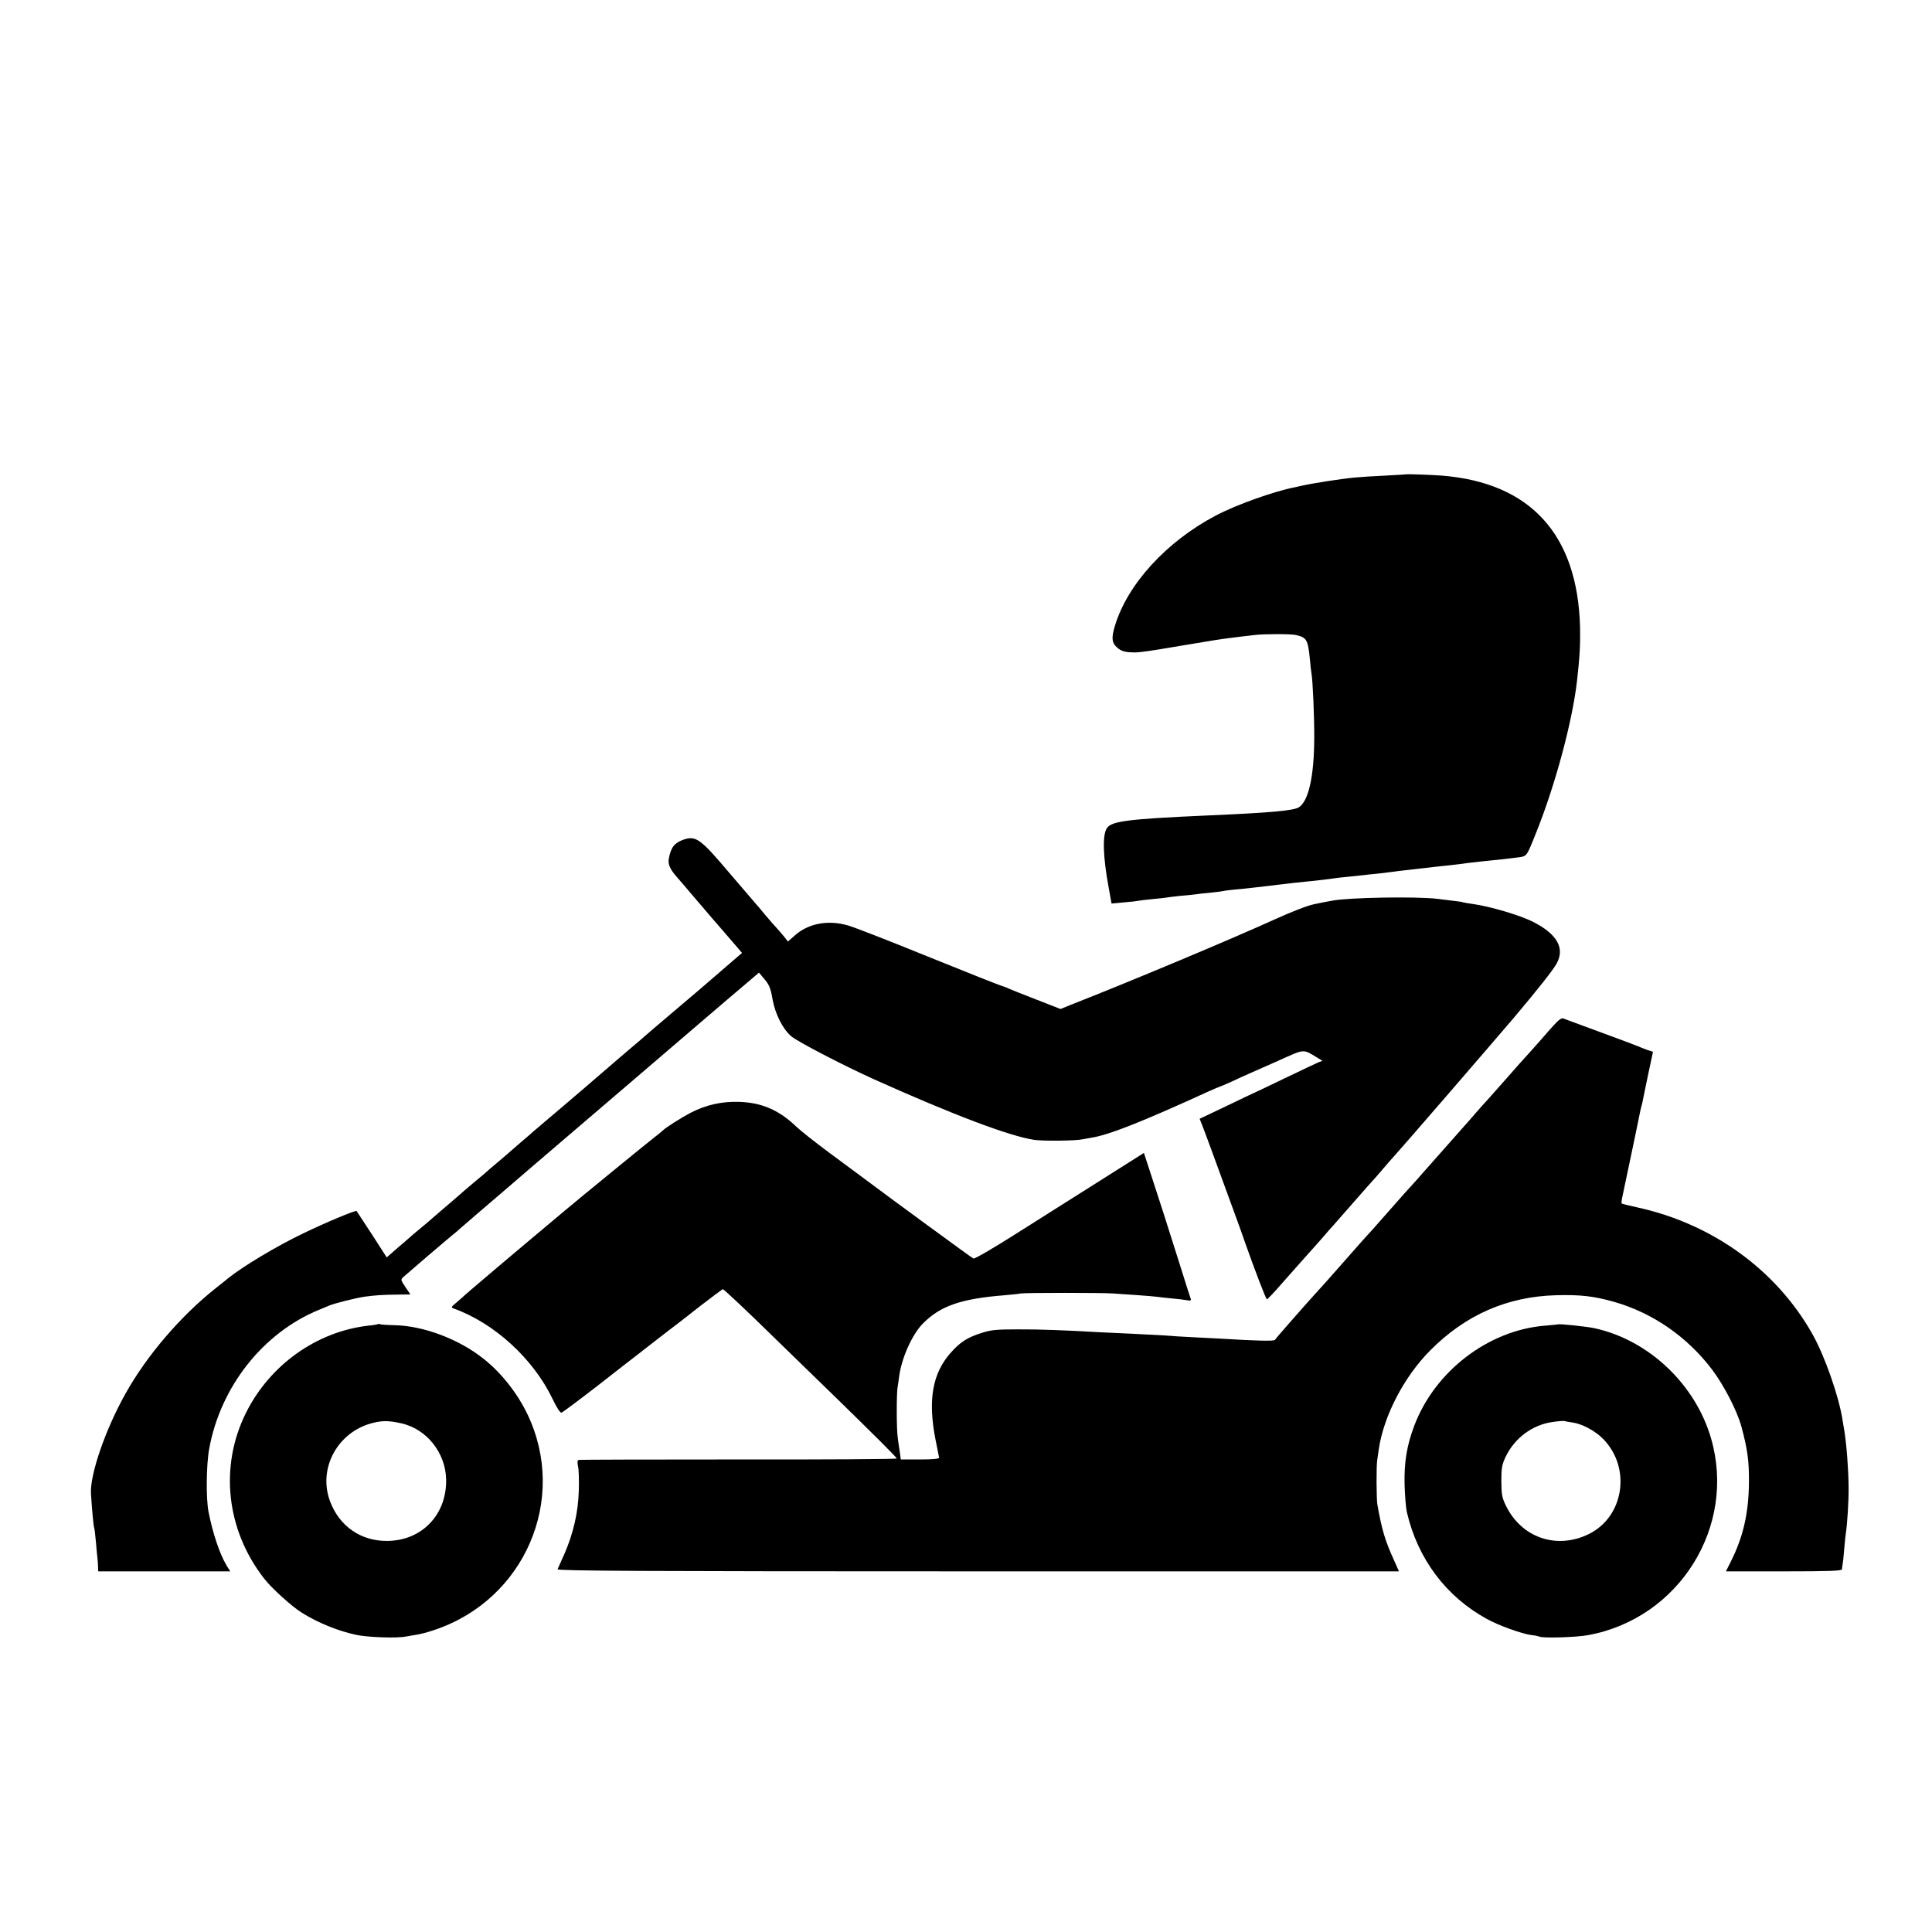
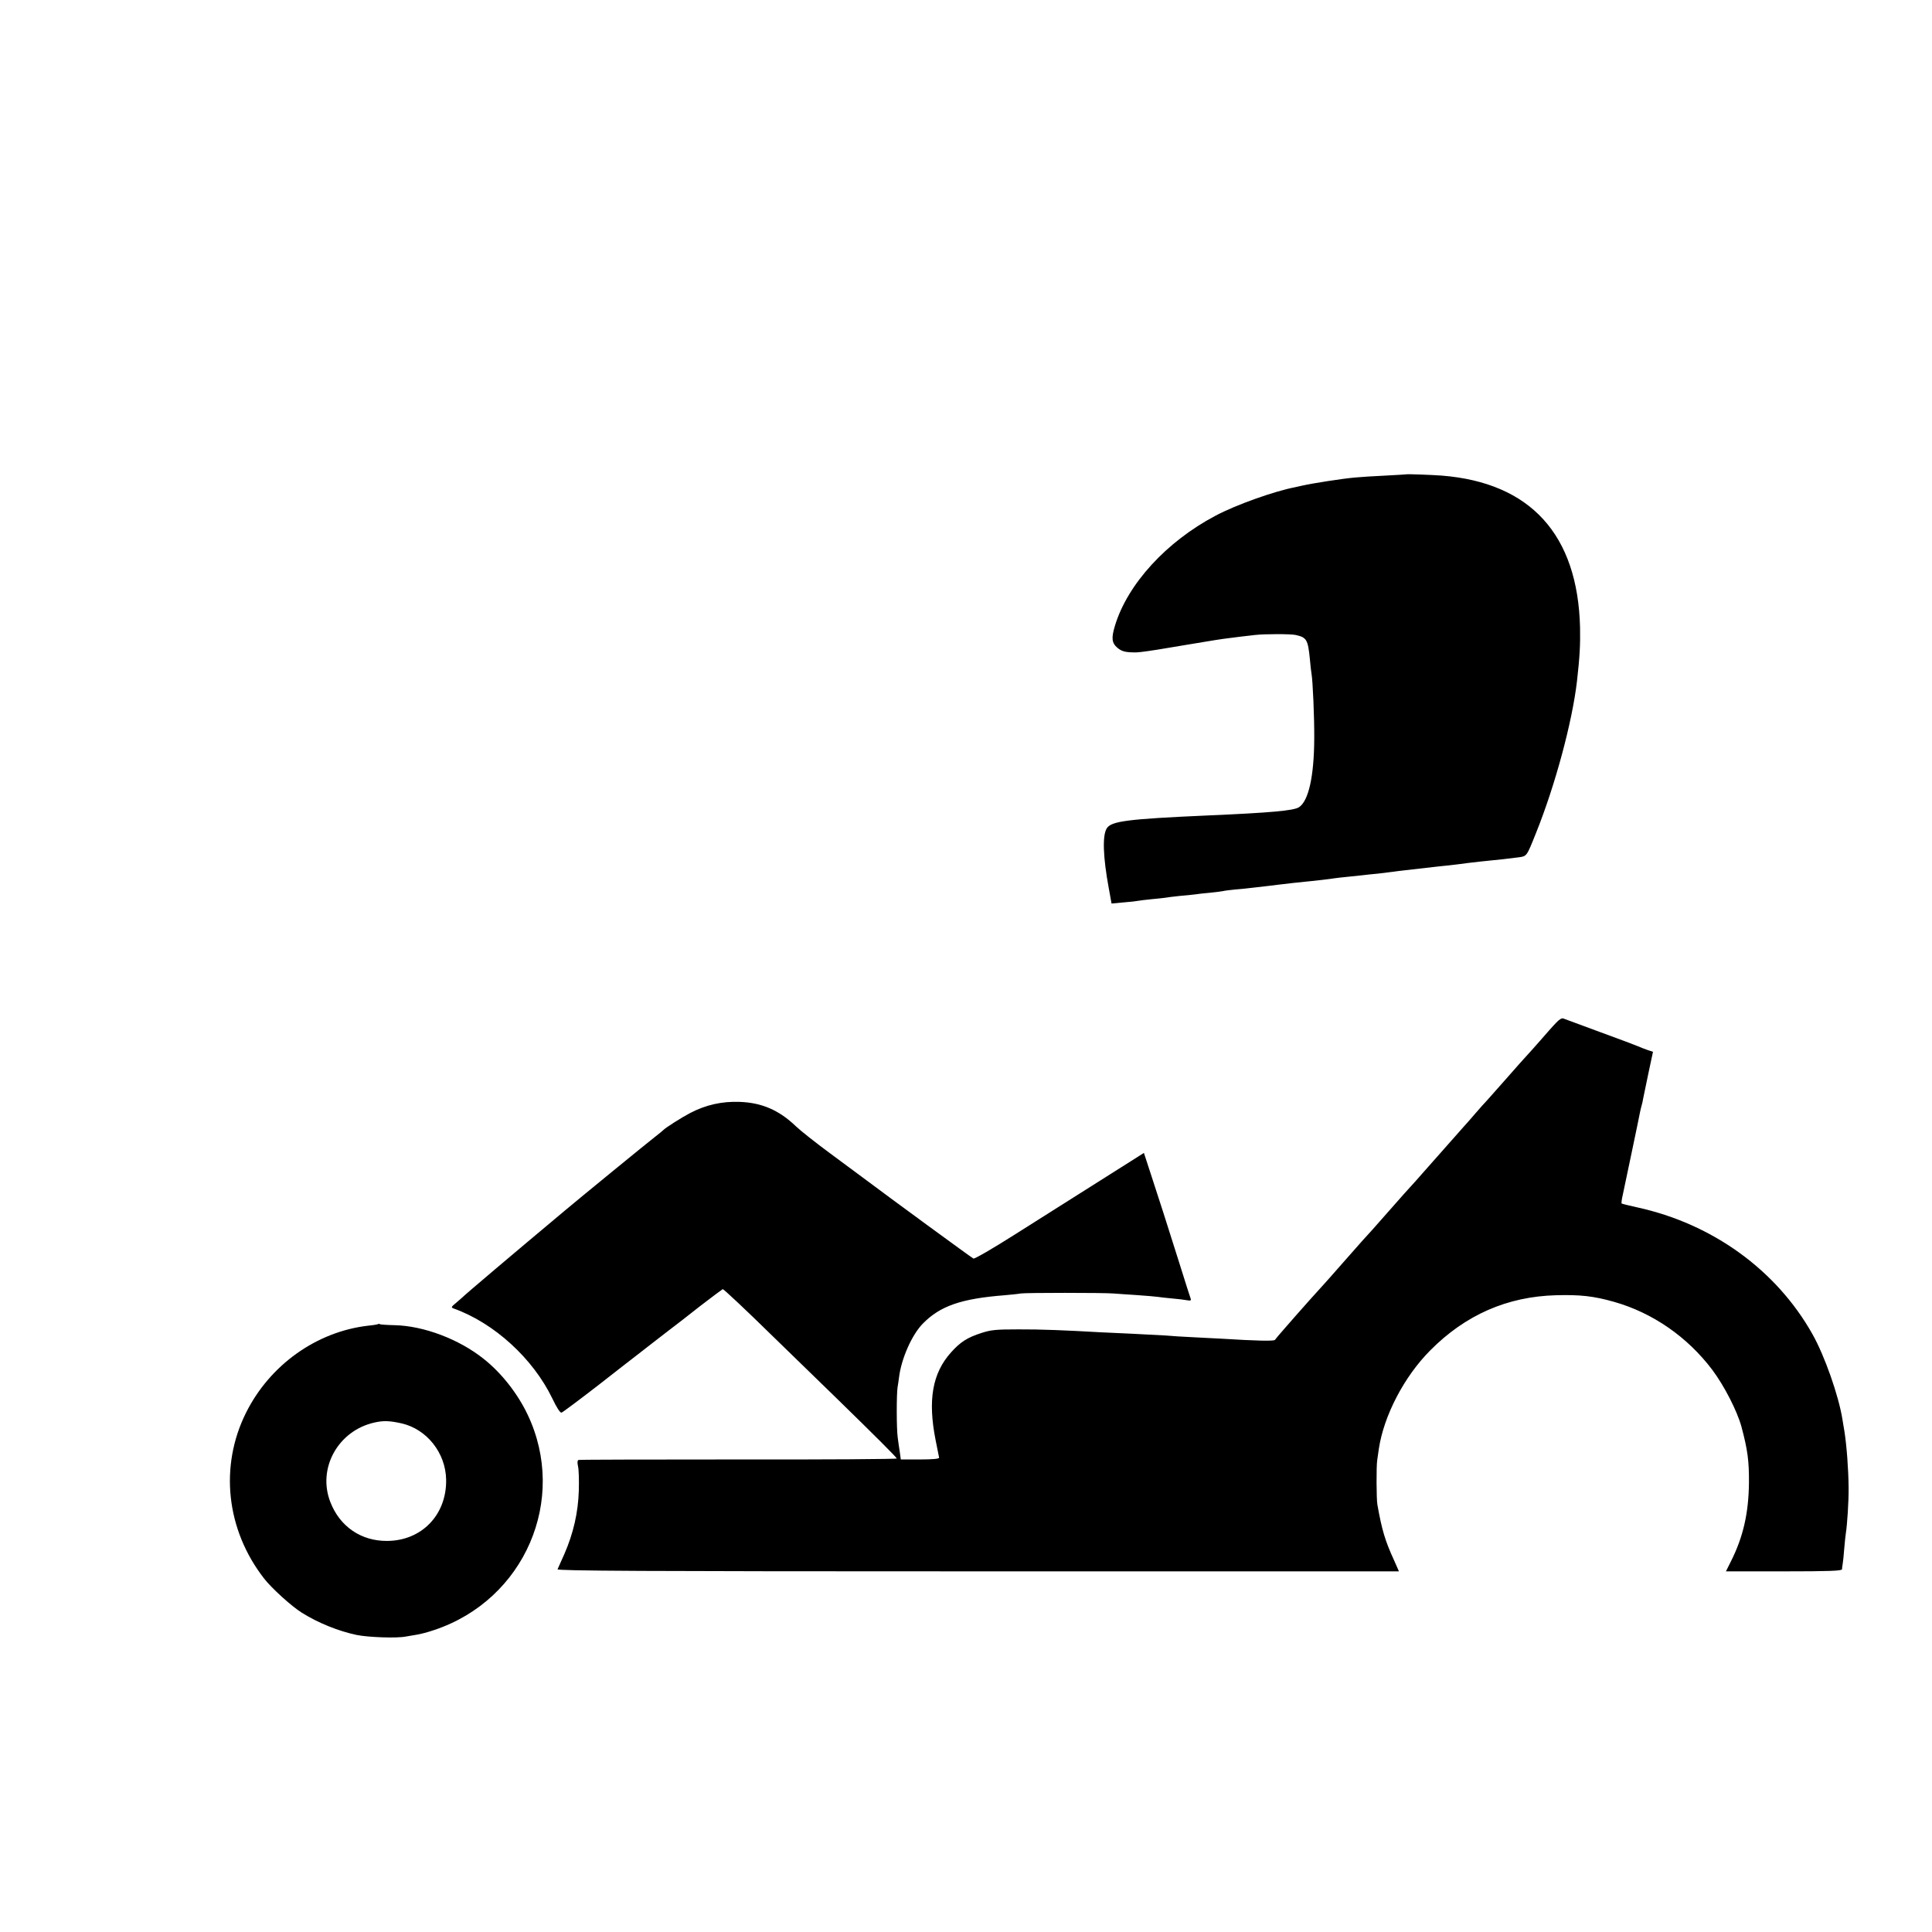
<svg xmlns="http://www.w3.org/2000/svg" version="1.0" width="1200pt" height="1200pt" viewBox="0 0 1200 1200" preserveAspectRatio="xMidYMid meet">
  <g transform="translate(0,1200) scale(0.1,-0.1)" fill="#000000" stroke="none">
    <path d="M8737 9054 c-1 -1 -60 -4 -132 -8 -71 -3 -157 -9 -190 -12 -78 -7 -259 -35 -330 -51 -16 -4 -34 -8 -40 -9 -131 -25 -369 -110 -495 -177 -305 -161 -547 -425 -625 -684 -23 -76 -20 -107 16 -137 27 -23 53 -29 119 -28 19 0 110 13 190 27 52 9 106 18 120 20 14 2 66 11 115 19 94 16 140 22 215 31 25 3 68 8 95 11 60 7 221 7 253 0 68 -15 76 -29 88 -151 3 -38 8 -78 10 -89 8 -44 18 -273 17 -403 -1 -234 -35 -388 -95 -427 -33 -21 -174 -34 -568 -51 -494 -22 -596 -35 -625 -79 -29 -43 -24 -180 12 -374 l17 -94 75 7 c42 3 83 8 91 10 8 2 46 6 83 10 37 3 76 8 85 9 9 2 49 7 87 11 39 3 84 8 100 10 17 3 57 7 90 10 33 3 69 8 80 10 11 3 45 7 75 10 30 2 75 7 100 10 83 9 145 17 170 20 28 4 157 18 180 20 29 2 155 17 170 20 8 1 44 6 80 9 36 4 79 8 95 10 17 2 59 7 95 10 36 4 76 9 90 11 14 2 50 7 80 10 65 7 107 12 175 20 28 3 70 8 94 10 25 3 79 9 120 15 42 5 103 12 136 15 61 6 92 9 177 20 52 7 50 5 108 150 120 298 226 693 255 945 17 150 21 225 19 332 -14 578 -308 900 -859 944 -67 5 -215 10 -218 8z" />
-     <path d="M4246 6785 c-57 -20 -79 -48 -92 -119 -6 -33 7 -64 48 -111 19 -22 68 -78 107 -125 40 -47 83 -96 94 -110 12 -14 53 -61 91 -105 38 -44 79 -92 92 -107 l23 -27 -33 -28 c-121 -104 -150 -129 -160 -138 -6 -6 -101 -87 -211 -180 -110 -93 -202 -172 -205 -175 -3 -3 -34 -30 -70 -60 -36 -30 -78 -67 -95 -81 -65 -57 -346 -298 -425 -364 -45 -38 -88 -75 -94 -80 -6 -6 -42 -37 -81 -70 -38 -33 -72 -62 -75 -65 -3 -3 -34 -30 -70 -60 -36 -30 -67 -57 -70 -60 -3 -3 -32 -28 -65 -55 -33 -28 -62 -52 -65 -55 -5 -5 -122 -106 -174 -150 -16 -14 -37 -32 -46 -40 -9 -8 -37 -32 -63 -53 -25 -21 -52 -43 -59 -50 -7 -7 -43 -38 -80 -69 l-66 -58 -92 143 c-51 78 -94 143 -95 145 -6 7 -198 -74 -330 -138 -169 -81 -370 -202 -465 -277 -8 -7 -44 -36 -80 -64 -219 -174 -429 -419 -561 -656 -124 -221 -221 -502 -214 -620 5 -84 16 -207 20 -213 2 -3 7 -44 11 -90 4 -47 8 -94 10 -105 1 -11 3 -32 3 -47 l1 -28 410 0 410 0 -23 37 c-42 70 -86 200 -112 334 -16 83 -14 294 5 394 71 384 335 717 680 859 25 10 54 22 65 27 32 14 166 47 219 55 68 9 108 12 203 13 l82 1 -31 46 c-30 45 -30 46 -12 63 21 19 274 236 313 267 13 10 29 24 36 31 7 6 66 57 131 113 66 56 144 123 174 149 30 26 89 77 130 112 96 82 107 91 215 184 126 108 154 132 485 415 162 139 320 274 350 300 62 53 256 219 345 294 l29 25 27 -32 c37 -43 45 -61 58 -137 16 -88 64 -183 115 -226 38 -33 323 -181 511 -266 494 -222 845 -355 1000 -378 58 -8 257 -6 301 4 12 2 37 7 55 10 108 17 319 101 732 290 32 14 60 26 62 26 2 0 37 15 77 33 40 19 87 40 103 47 17 7 99 44 183 81 170 76 152 75 245 19 l31 -19 -25 -9 c-13 -6 -109 -51 -213 -101 -103 -50 -190 -91 -191 -91 -1 0 -77 -36 -168 -80 l-166 -79 14 -35 c13 -31 74 -198 212 -576 19 -52 45 -124 57 -160 61 -172 129 -350 135 -350 4 0 45 43 91 96 105 119 110 124 190 214 36 40 73 82 83 94 10 12 30 35 45 51 15 17 76 86 136 155 60 69 112 127 115 130 3 3 31 34 61 70 30 35 62 72 70 80 48 52 582 670 744 860 155 184 244 297 265 336 52 96 2 183 -148 259 -82 41 -265 95 -371 110 -25 3 -52 8 -60 10 -8 3 -33 7 -55 9 -22 3 -69 9 -105 13 -129 16 -549 9 -655 -11 -18 -3 -81 -15 -112 -22 -40 -8 -134 -44 -238 -91 -256 -117 -894 -385 -1264 -530 l-74 -30 -151 59 c-83 32 -160 63 -171 68 -11 6 -33 14 -50 19 -16 5 -221 86 -455 181 -234 95 -454 181 -490 191 -124 37 -247 15 -332 -60 l-44 -39 -24 31 c-14 17 -34 40 -45 52 -11 11 -42 47 -70 80 -27 33 -54 65 -60 71 -5 6 -81 94 -168 196 -176 208 -205 229 -281 203z" />
    <path d="M9665 5647 c-17 -17 -62 -68 -100 -112 -39 -44 -77 -87 -85 -95 -8 -8 -62 -69 -120 -135 -58 -66 -114 -129 -125 -141 -11 -11 -45 -49 -75 -84 -30 -35 -59 -68 -65 -74 -11 -12 -215 -243 -261 -295 -28 -33 -40 -45 -113 -126 -20 -22 -67 -76 -106 -120 -69 -79 -130 -147 -151 -169 -5 -6 -59 -67 -120 -136 -60 -68 -116 -132 -124 -140 -15 -16 -142 -157 -170 -190 -8 -9 -40 -45 -70 -80 -30 -34 -58 -67 -61 -72 -5 -9 -119 -6 -329 7 -30 1 -109 6 -175 9 -66 3 -145 8 -175 11 -30 2 -125 7 -210 11 -85 4 -173 8 -195 9 -209 12 -376 19 -510 18 -138 0 -169 -3 -228 -22 -88 -28 -132 -56 -190 -121 -116 -129 -145 -296 -96 -544 11 -55 21 -105 22 -110 1 -7 -40 -11 -118 -11 l-120 0 -6 45 c-4 25 -10 65 -13 90 -8 54 -8 271 -1 314 3 17 7 45 9 61 14 116 80 265 148 334 108 110 239 155 508 176 41 4 86 8 100 11 28 5 512 5 575 0 22 -2 87 -6 145 -10 58 -4 116 -9 130 -11 14 -2 54 -7 90 -10 36 -3 77 -8 92 -11 21 -4 27 -2 24 8 -3 7 -35 108 -71 223 -90 285 -116 366 -172 537 l-48 147 -82 -52 c-79 -50 -217 -137 -731 -462 -128 -81 -238 -145 -246 -142 -10 4 -518 376 -706 517 -14 10 -97 72 -185 137 -88 65 -183 140 -210 166 -105 101 -212 148 -351 153 -109 4 -209 -18 -307 -69 -57 -30 -154 -92 -167 -106 -3 -3 -25 -22 -50 -41 -36 -27 -476 -387 -565 -462 -319 -267 -624 -525 -635 -538 -3 -3 -20 -18 -38 -33 -30 -24 -31 -28 -15 -34 252 -90 494 -311 614 -560 28 -59 49 -90 57 -87 7 2 110 79 229 171 118 93 230 179 248 193 18 14 57 44 86 67 30 23 79 61 110 85 31 23 116 89 188 146 73 56 136 103 140 105 5 1 143 -128 306 -288 164 -159 343 -334 399 -388 243 -237 376 -370 376 -376 0 -4 -442 -7 -982 -6 -541 0 -988 -1 -994 -3 -8 -2 -9 -15 -4 -39 5 -19 7 -88 5 -152 -4 -135 -34 -266 -90 -394 -20 -45 -39 -88 -42 -94 -4 -10 522 -13 2611 -13 l2615 0 -30 68 c-56 122 -76 189 -104 347 -6 34 -7 237 -1 275 2 14 6 45 10 70 31 207 157 449 319 612 219 221 479 335 782 343 150 4 233 -5 360 -41 240 -68 456 -218 610 -422 75 -100 154 -255 181 -352 39 -146 48 -214 47 -350 -2 -189 -36 -337 -112 -488 l-31 -62 360 0 c281 0 360 3 361 13 0 6 2 21 4 32 2 11 7 55 10 98 4 44 8 86 10 95 8 48 18 198 17 281 -1 116 -12 261 -26 351 -4 25 -10 57 -12 72 -23 147 -111 398 -187 532 -224 398 -621 685 -1089 787 -51 11 -94 22 -96 24 -2 2 1 28 8 57 17 80 101 479 106 508 3 14 7 33 10 42 3 10 8 30 10 45 3 16 18 87 33 159 l28 131 -36 12 c-20 7 -45 17 -56 22 -11 5 -117 45 -235 88 -118 44 -222 82 -230 85 -9 4 -27 -7 -45 -27z" />
    <path d="M2349 3776 c-2 -2 -30 -7 -62 -10 -321 -37 -611 -244 -759 -541 -166 -333 -123 -727 112 -1029 45 -59 173 -175 235 -213 102 -64 227 -114 340 -138 74 -15 251 -21 305 -10 13 2 42 7 65 11 22 3 73 16 113 30 560 187 830 810 579 1338 -63 132 -163 259 -273 346 -153 122 -372 205 -553 209 -47 1 -88 4 -91 6 -4 3 -9 3 -11 1z m146 -617 c156 -36 273 -183 276 -349 4 -218 -151 -380 -367 -381 -161 -1 -293 89 -352 241 -82 209 47 443 272 494 56 13 95 12 171 -5z" />
-     <path d="M9677 3774 c-1 -1 -38 -4 -82 -8 -352 -29 -683 -283 -811 -622 -46 -122 -63 -226 -60 -363 2 -70 8 -148 15 -176 67 -287 242 -521 495 -660 73 -41 219 -93 279 -101 22 -2 43 -7 48 -9 17 -11 230 -5 304 9 565 104 921 674 763 1221 -97 336 -386 611 -723 685 -43 10 -222 29 -228 24z m88 -609 c60 -8 143 -52 192 -102 177 -180 130 -485 -90 -592 -199 -97 -417 -22 -514 178 -24 49 -27 68 -28 151 0 81 4 103 26 150 56 118 167 201 294 218 33 5 65 7 70 6 6 -2 28 -6 50 -9z" />
  </g>
</svg>